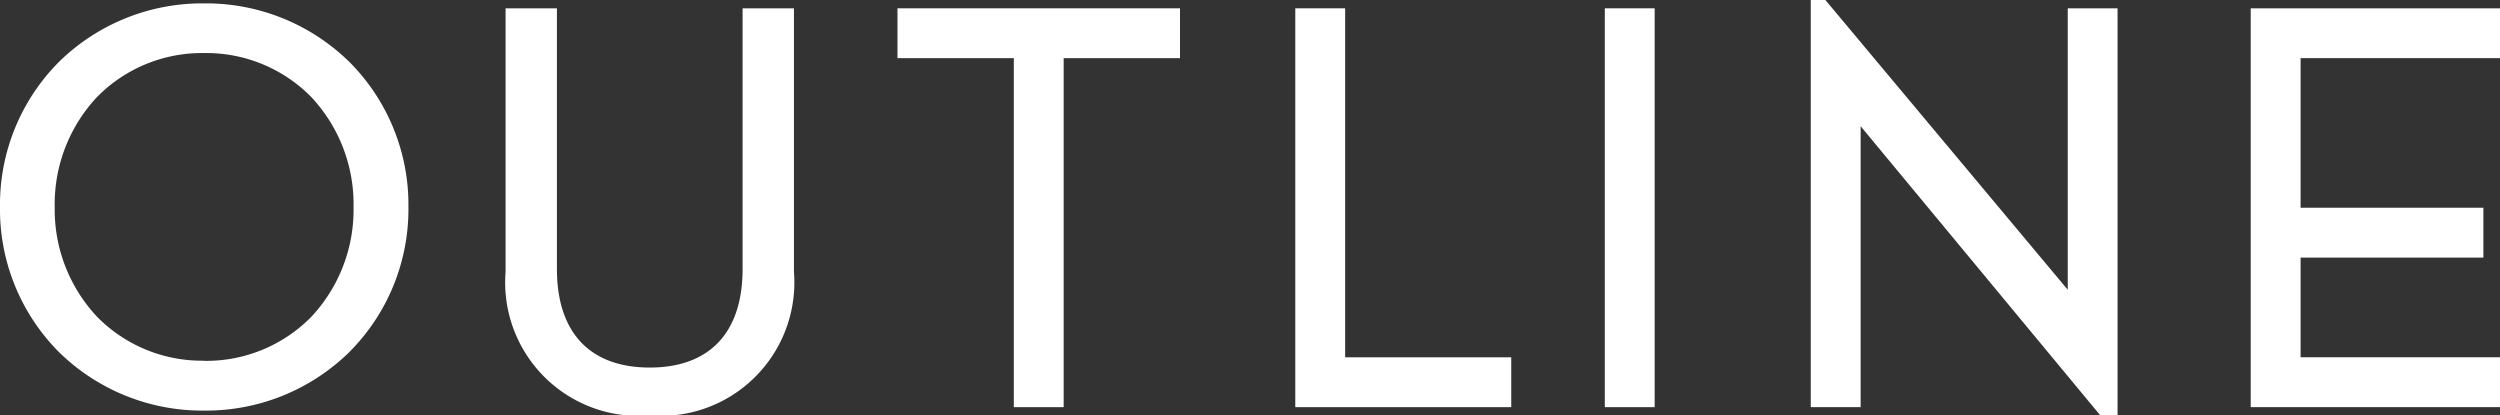
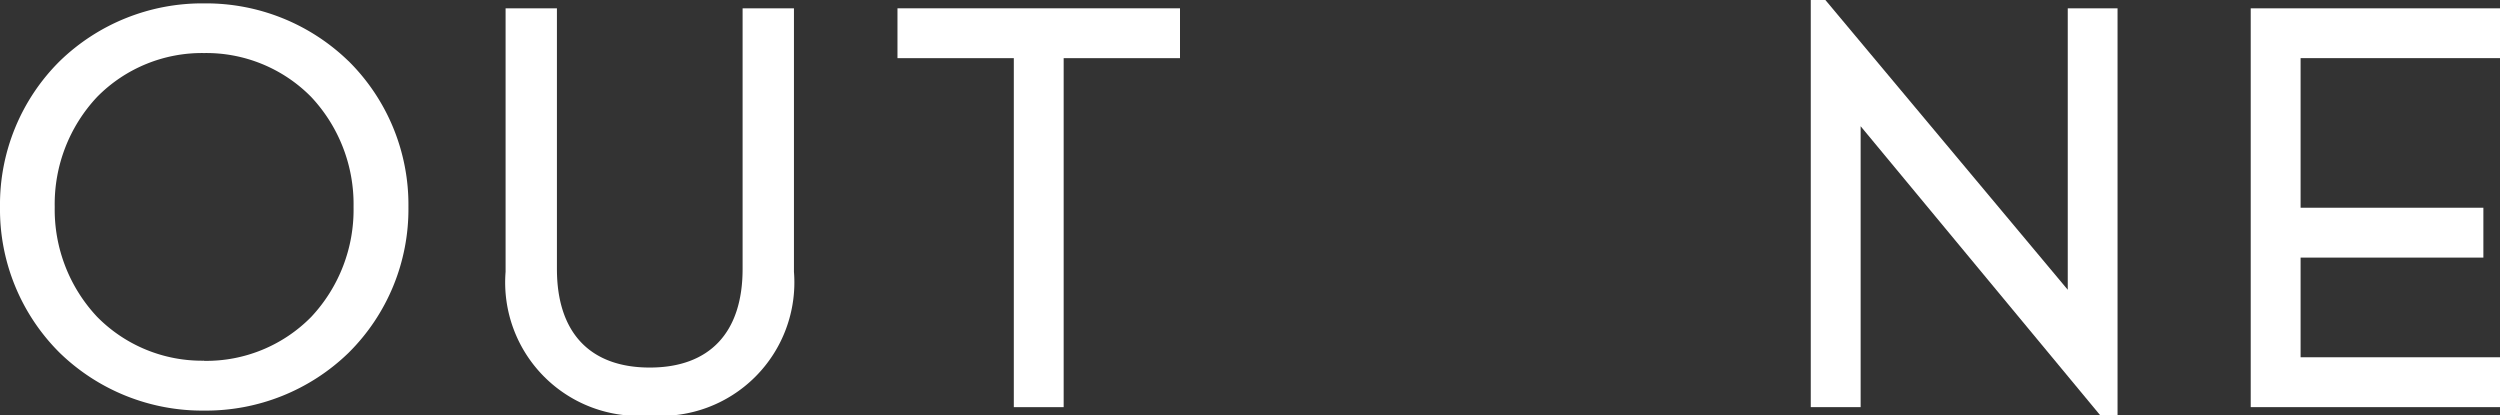
<svg xmlns="http://www.w3.org/2000/svg" width="95.947" height="15.945" viewBox="0 0 95.947 15.945">
  <rect x="0" y="0" width="95.947" height="15.945" fill="#333333" stroke="none" />
  <defs>
    <clipPath id="clip-path">
      <rect id="長方形_1976" data-name="長方形 1976" width="95.947" height="15.945" transform="translate(0 0)" fill="#fff" />
    </clipPath>
  </defs>
  <g id="グループ_3728" data-name="グループ 3728" transform="translate(0 0)">
    <g id="グループ_3727" data-name="グループ 3727" clip-path="url(#clip-path)">
      <path id="パス_27854" data-name="パス 27854" d="M13.375,2.345A7.849,7.849,0,0,0,7.834.13a7.85,7.85,0,0,0-5.54,2.215A7.755,7.755,0,0,0,0,7.943a7.759,7.759,0,0,0,2.294,5.6,7.854,7.854,0,0,0,5.54,2.215,7.853,7.853,0,0,0,5.541-2.215,7.759,7.759,0,0,0,2.3-5.6,7.756,7.756,0,0,0-2.3-5.6m-5.541,11.5a5.648,5.648,0,0,1-4.106-1.683A6.008,6.008,0,0,1,2.1,7.943,6.009,6.009,0,0,1,3.728,3.719,5.648,5.648,0,0,1,7.834,2.036a5.65,5.65,0,0,1,4.107,1.683,6.013,6.013,0,0,1,1.628,4.224,6.012,6.012,0,0,1-1.628,4.223,5.65,5.65,0,0,1-4.107,1.683" fill="#fff" />
-       <rect id="長方形_1975" data-name="長方形 1975" width="1.913" height="15.307" transform="translate(61.591 0.319)" fill="#fff" />
      <path id="パス_27855" data-name="パス 27855" d="M95.947,2.232V.319H86.38V15.626h9.567V13.712H88.294V9.886h7.015V7.972H88.294V2.232Z" fill="#fff" />
-       <path id="パス_27856" data-name="パス 27856" d="M51.625,13.713V.319H49.712V15.626H58V13.713Z" fill="#fff" />
      <path id="パス_27857" data-name="パス 27857" d="M28.5.319V10.324c0,2.439-1.265,3.782-3.563,3.782s-3.563-1.343-3.563-3.782V.319h-1.97V10.433a5.124,5.124,0,0,0,5.533,5.512,5.125,5.125,0,0,0,5.534-5.512V.319Z" fill="#fff" />
      <path id="パス_27858" data-name="パス 27858" d="M34.444.319V2.232h4.465V15.626h1.913V2.232h4.465V.319Z" fill="#fff" />
      <path id="パス_27859" data-name="パス 27859" d="M79.358,11.121,70.056,0h-.561V15.626h1.914V4.844l9.2,11.1h.66V.319H79.358Z" fill="#fff" />
    </g>
  </g>
</svg>